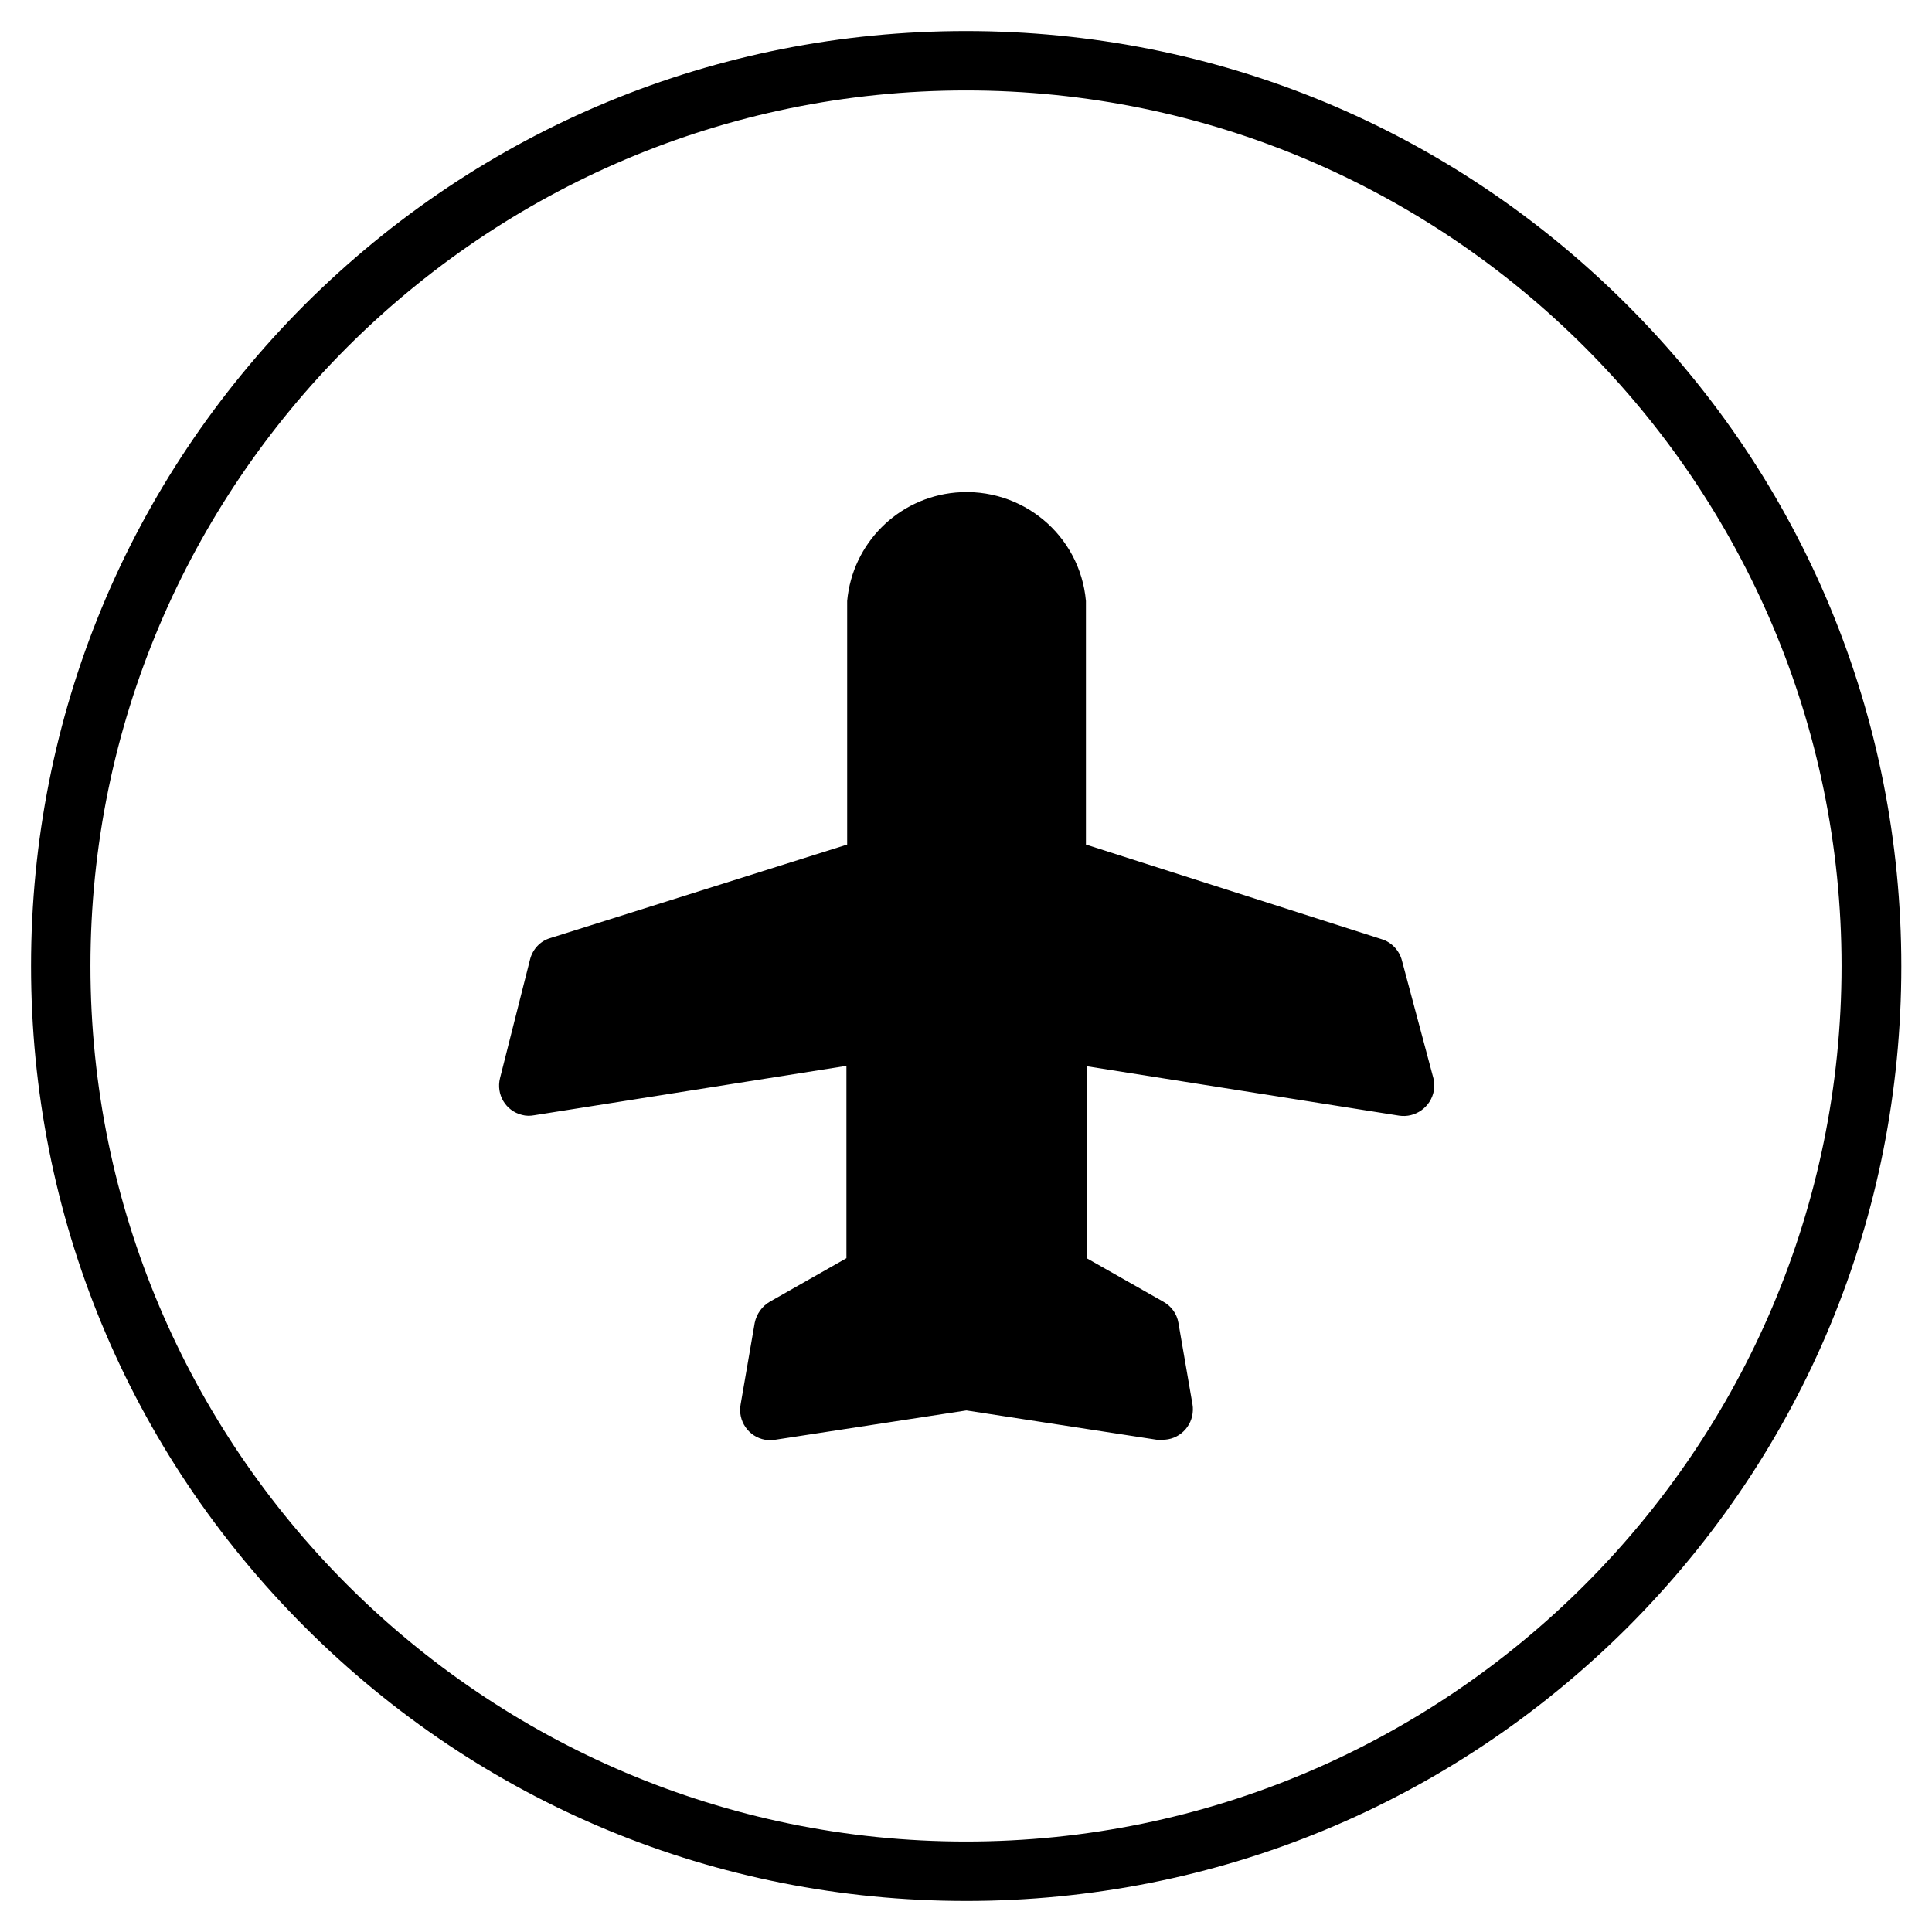
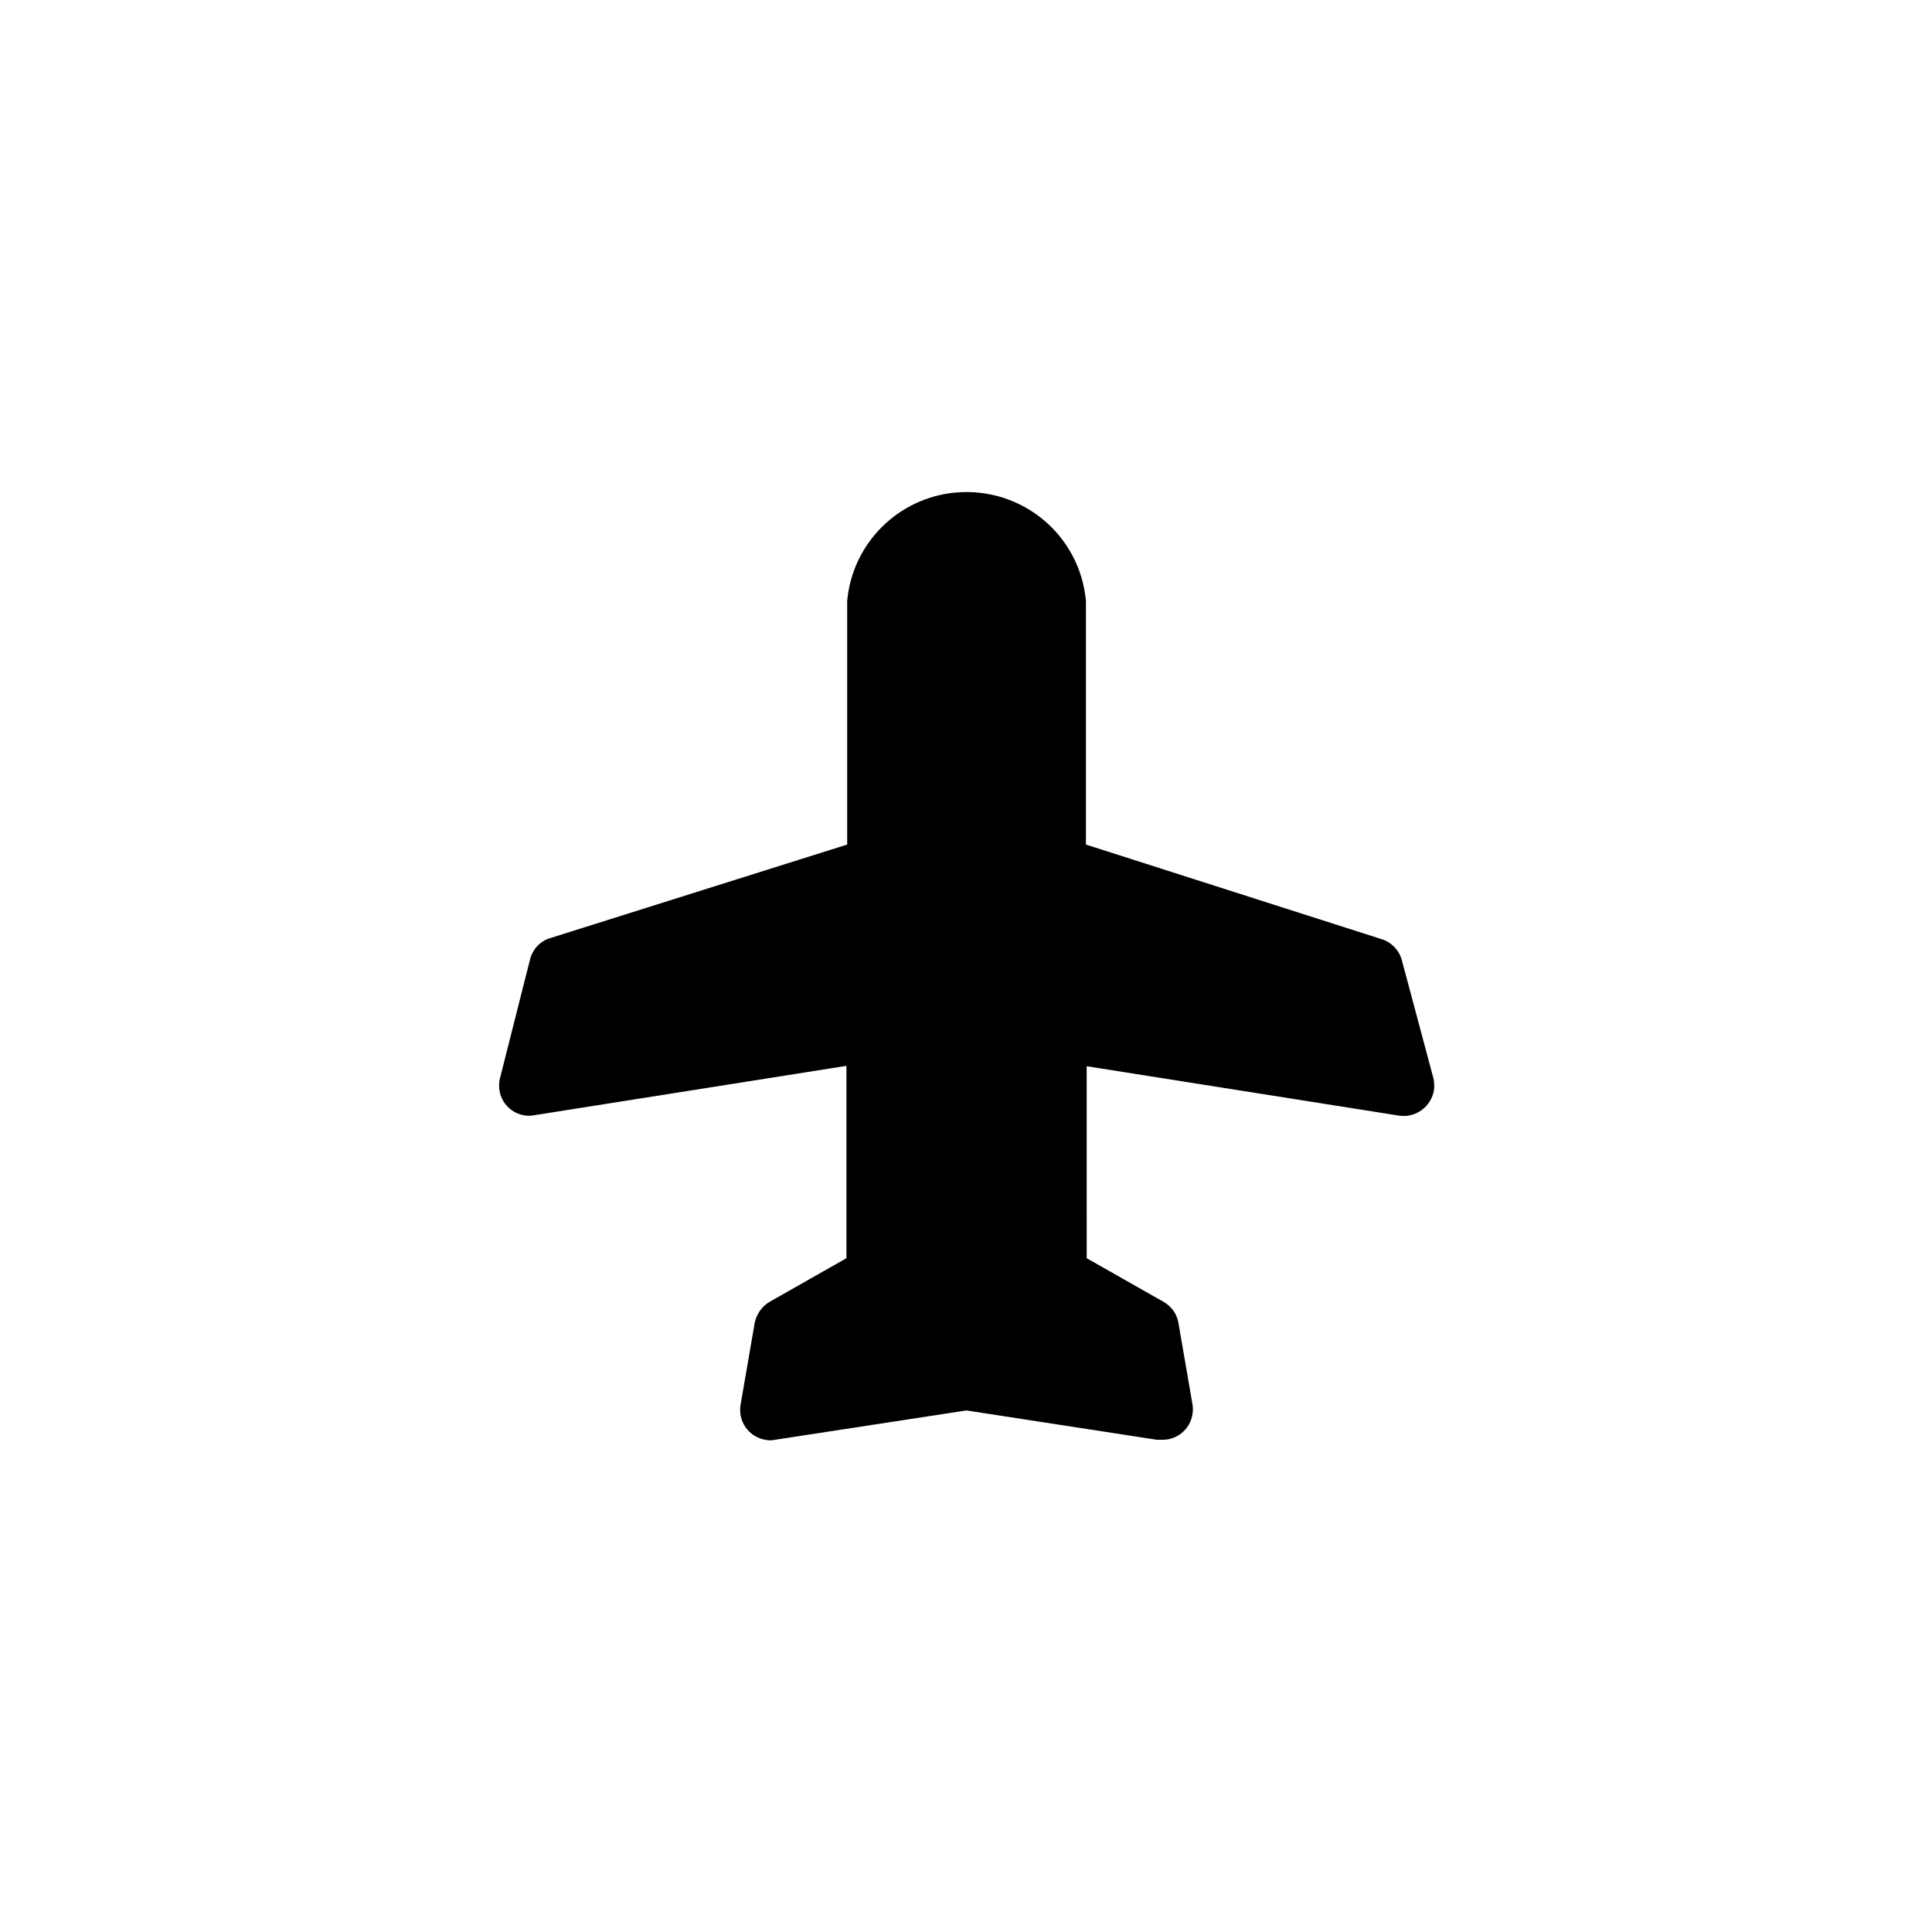
<svg xmlns="http://www.w3.org/2000/svg" fill="#000000" width="800px" height="800px" version="1.1" viewBox="144 144 512 512">
  <g>
    <path d="m515.52 398.52c-0.688-2.656-2.754-4.82-5.312-5.609l-78.426-25.094v-64.551c-1.574-17.516-17.023-30.309-34.539-28.734-15.254 1.379-27.355 13.48-28.734 28.734v64.551l-78.719 24.797c-2.656 0.789-4.625 2.953-5.312 5.609l-7.969 31.488c-1.082 4.328 1.477 8.66 5.805 9.742 1.082 0.297 2.164 0.297 3.246 0.098l82.754-13.086v50.973l-20.27 11.512c-2.066 1.18-3.543 3.246-4.035 5.609l-3.738 21.648c-0.789 4.328 2.066 8.562 6.496 9.348 0.887 0.195 1.77 0.195 2.656 0l50.676-7.773 50.48 7.773h1.379c4.43 0.098 8.07-3.445 8.168-7.871 0-0.492 0-0.984-0.098-1.477l-3.738-21.648c-0.395-2.363-1.871-4.43-4.035-5.609l-20.27-11.512-0.004-50.875 82.754 13.086c4.328 0.688 8.461-2.262 9.25-6.594 0.195-1.082 0.098-2.262-0.098-3.246z" />
-     <path d="m400 647.77c-66.223 0-128.41-25.781-175.25-72.621-46.742-46.738-72.523-108.93-72.523-175.15 0-66.227 25.781-128.41 72.52-175.25 46.84-46.738 109.03-72.52 175.25-72.52 66.223 0 128.41 25.781 175.25 72.621 46.84 46.84 72.621 109.03 72.621 175.25s-25.781 128.41-72.621 175.25c-46.84 46.641-109.03 72.422-175.25 72.422zm0-479.8c-127.92 0-232.03 104.11-232.03 232.03 0 127.92 104.11 232.03 232.03 232.03 127.92 0 232.03-104.11 232.03-232.03 0-127.92-104.11-232.03-232.03-232.03z" />
  </g>
</svg>